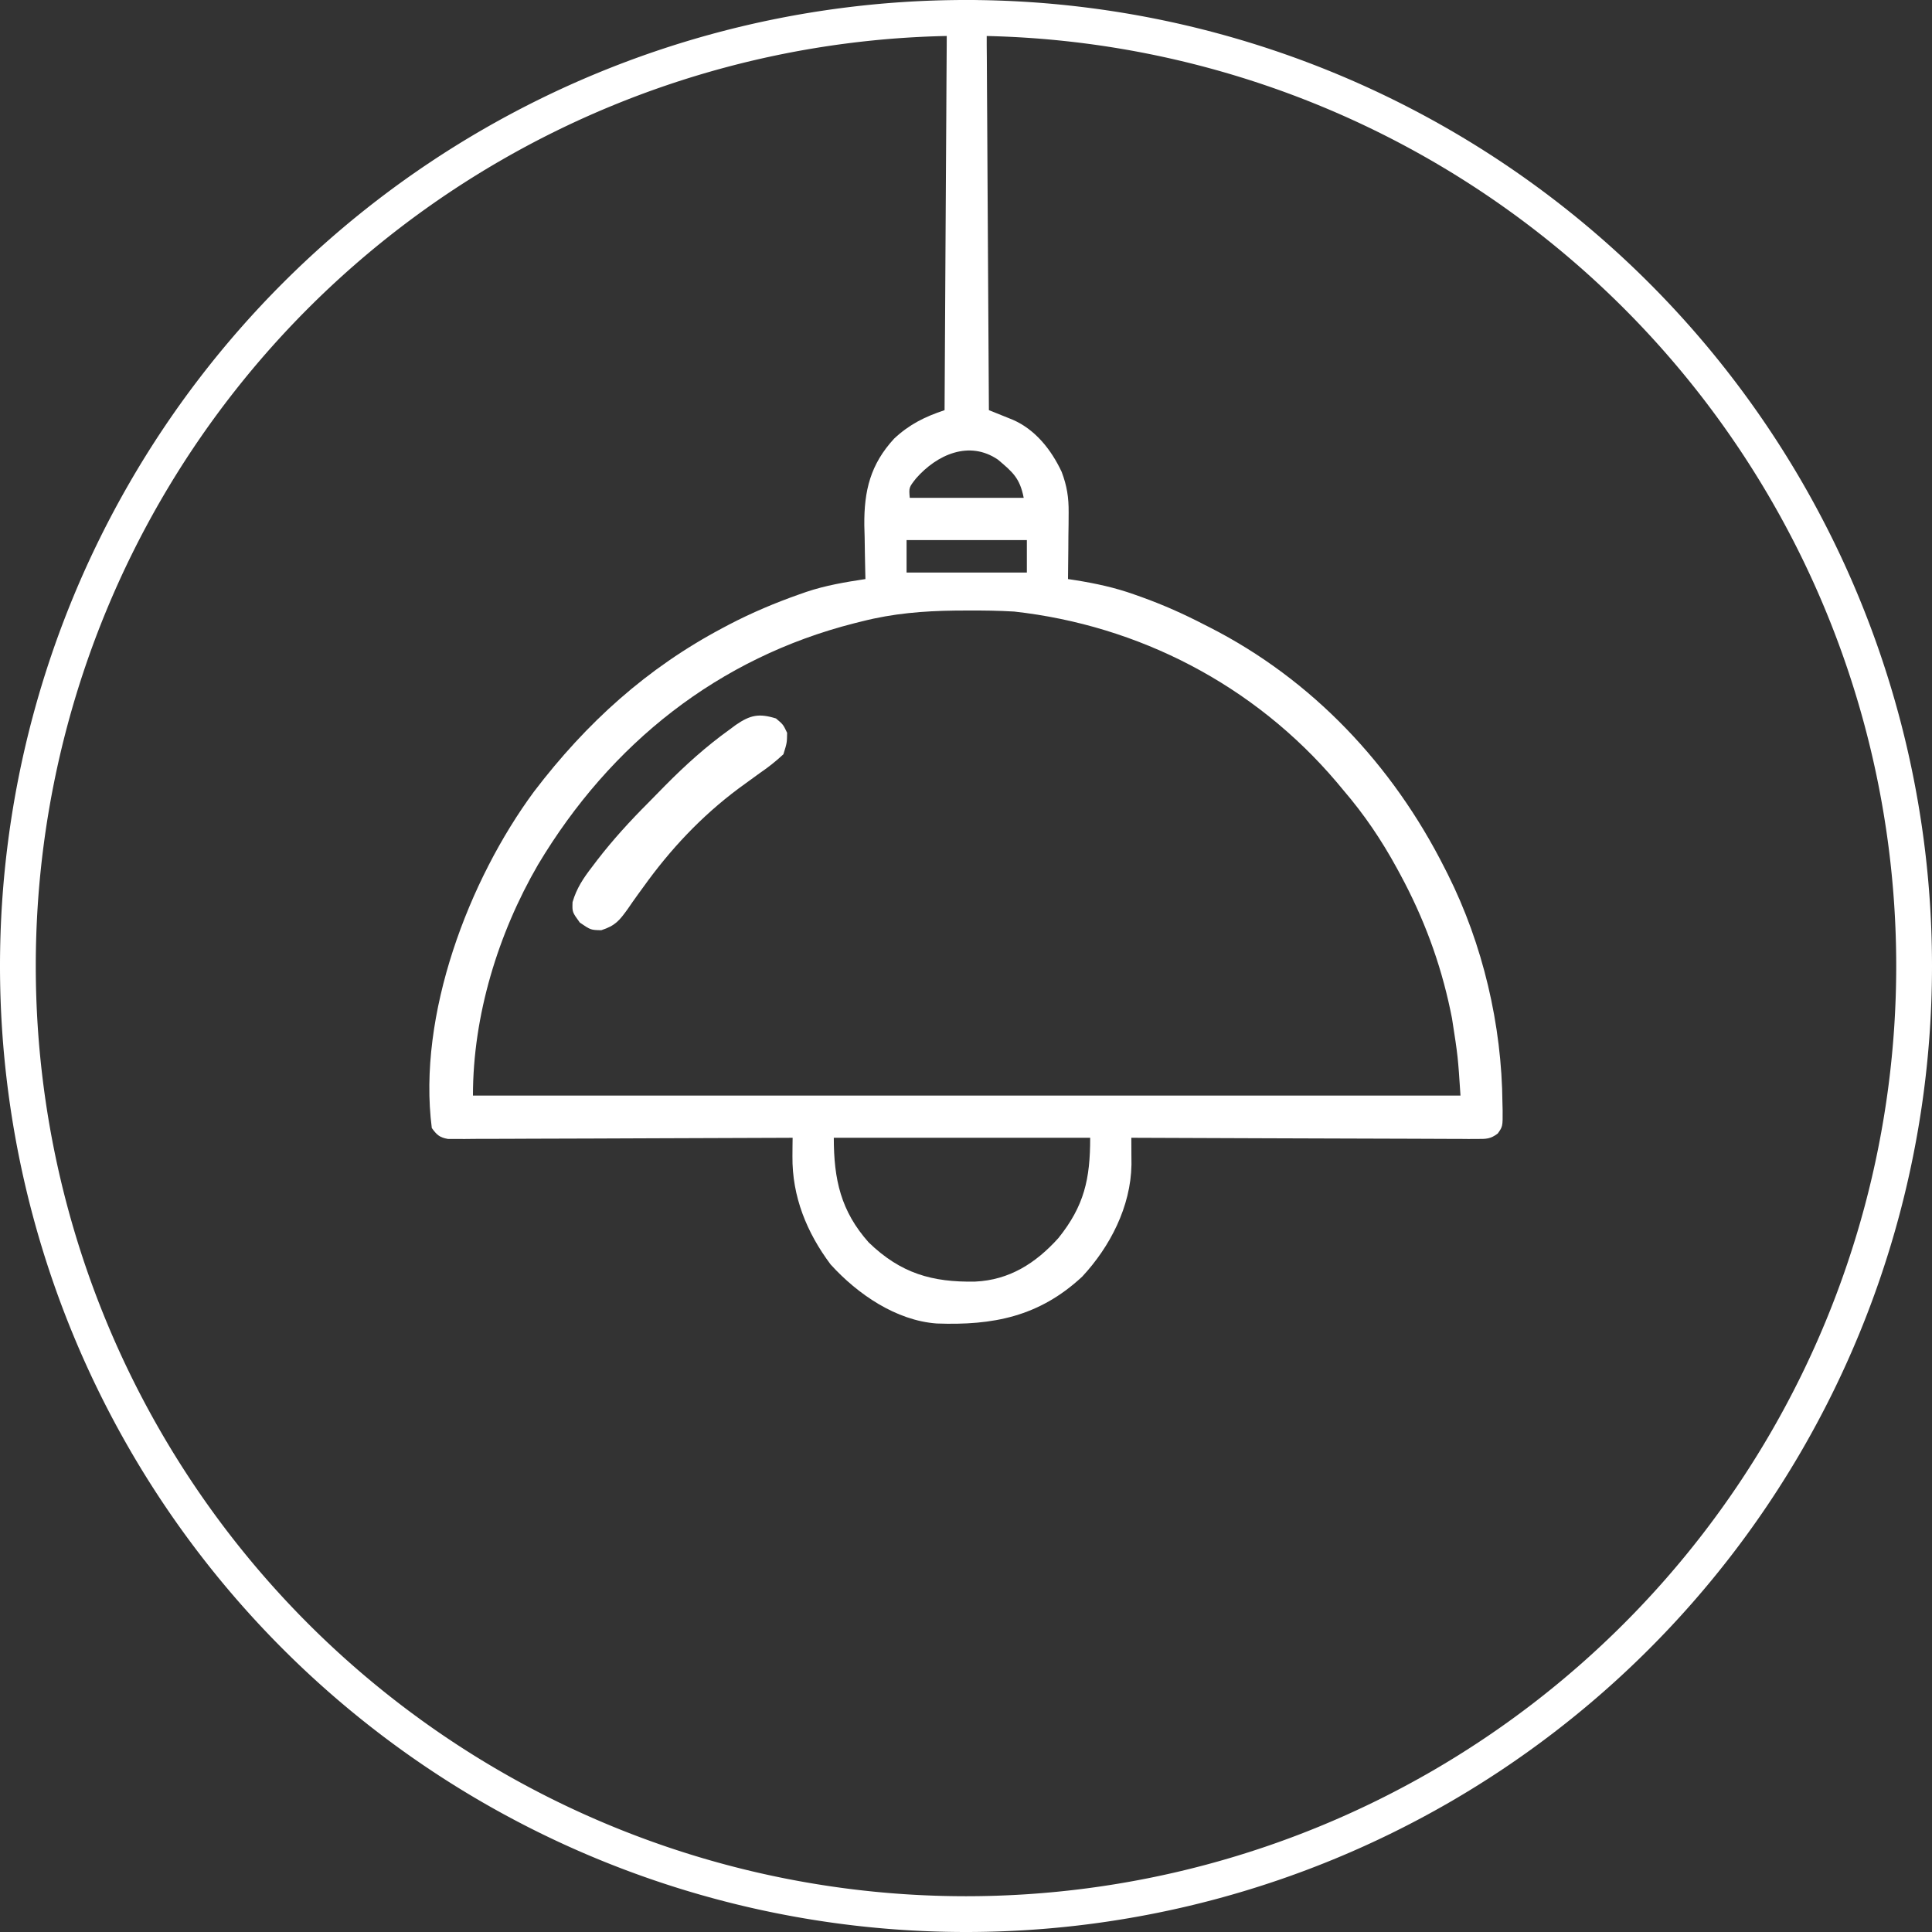
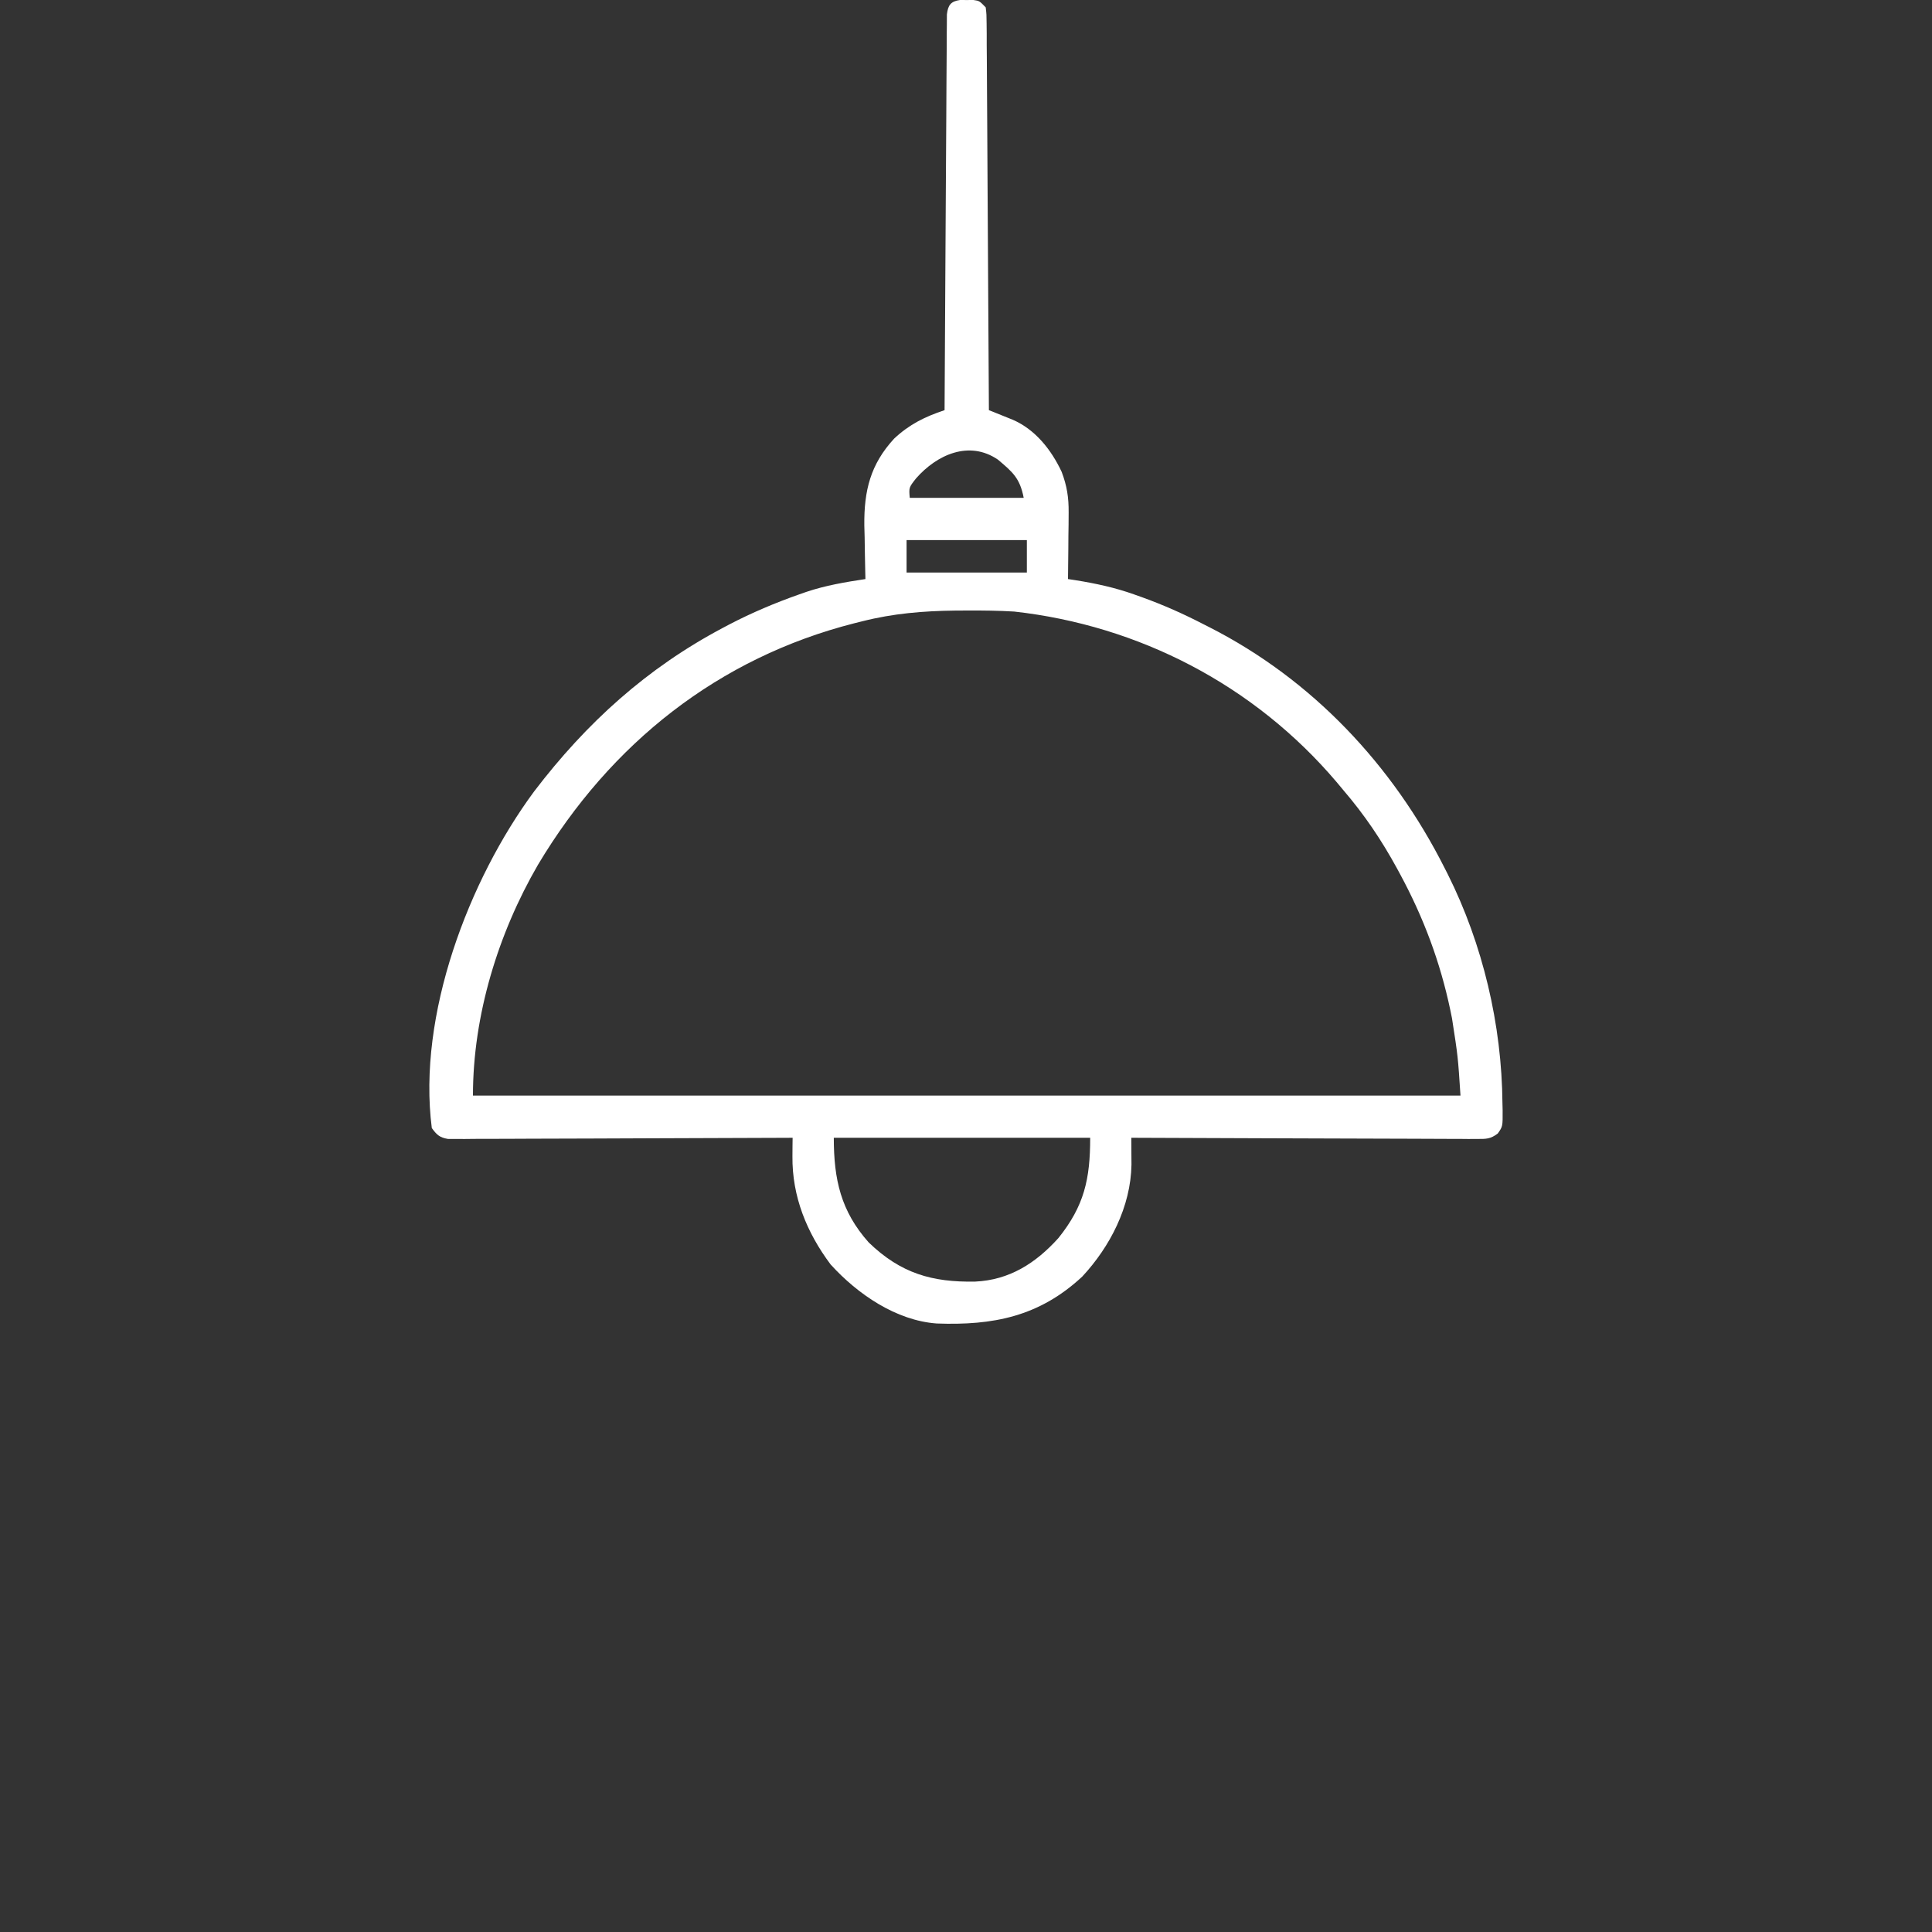
<svg xmlns="http://www.w3.org/2000/svg" xmlns:ns1="http://sodipodi.sourceforge.net/DTD/sodipodi-0.dtd" xmlns:ns2="http://www.inkscape.org/namespaces/inkscape" width="54" height="54" viewBox="0 0 54 54" fill="none" version="1.1" id="svg8" ns1:docname="Lampada.svg" ns2:version="1.1 (c68e22c387, 2021-05-23)">
  <rect x="0" y="0" width="54" height="54" fill="#333333" stroke="none" />
  <defs id="defs12" />
  <ns1:namedview id="namedview10" pagecolor="#ffffff" bordercolor="#666666" borderopacity="1.0" ns2:pageshadow="2" ns2:pageopacity="0.0" ns2:pagecheckerboard="0" showgrid="false" ns2:zoom="3.712963" ns2:cx="-40.399002" ns2:cy="6.8678304" ns2:window-width="1920" ns2:window-height="991" ns2:window-x="-9" ns2:window-y="-9" ns2:window-maximized="1" ns2:current-layer="svg8" />
  <path d="M26.832 0C26.894 0 26.956 0.001 27.02 0.001C27.082 0.001 27.144 0 27.208 0C27.374 0.024 27.374 0.024 27.551 0.206C27.574 0.404 27.574 0.404 27.576 0.655C27.577 0.75 27.578 0.845 27.579 0.943C27.579 1.047 27.579 1.152 27.579 1.26C27.581 1.425 27.581 1.425 27.582 1.593C27.584 1.894 27.586 2.196 27.587 2.497C27.588 2.812 27.591 3.128 27.593 3.443C27.597 4.039 27.6 4.636 27.603 5.233C27.607 5.912 27.611 6.592 27.615 7.271C27.625 8.669 27.633 10.066 27.64 11.464C27.701 11.488 27.762 11.513 27.825 11.538C27.945 11.586 27.945 11.586 28.068 11.636C28.147 11.668 28.227 11.7 28.309 11.733C28.937 12.007 29.382 12.567 29.674 13.189C29.822 13.582 29.872 13.903 29.869 14.323C29.868 14.486 29.868 14.486 29.867 14.653C29.865 14.821 29.865 14.821 29.862 14.993C29.861 15.108 29.861 15.222 29.86 15.34C29.858 15.622 29.855 15.903 29.851 16.185C29.919 16.195 29.986 16.205 30.056 16.216C30.624 16.307 31.161 16.422 31.704 16.616C31.806 16.652 31.806 16.652 31.91 16.689C32.511 16.905 33.086 17.161 33.655 17.456C33.708 17.482 33.76 17.509 33.813 17.536C36.669 18.992 38.92 21.37 40.379 24.265C40.407 24.321 40.436 24.377 40.465 24.434C41.445 26.391 41.977 28.642 41.994 30.842C41.996 30.936 41.996 30.936 41.999 31.033C42.002 31.485 42.002 31.485 41.863 31.682C41.66 31.836 41.542 31.835 41.291 31.834C41.163 31.834 41.163 31.834 41.033 31.835C40.94 31.834 40.846 31.833 40.75 31.832C40.652 31.832 40.553 31.832 40.452 31.832C40.126 31.832 39.8 31.83 39.474 31.828C39.248 31.827 39.023 31.827 38.797 31.826C38.263 31.826 37.729 31.823 37.195 31.821C36.587 31.818 35.979 31.816 35.372 31.815C34.121 31.812 32.871 31.807 31.621 31.801C31.621 31.87 31.622 31.938 31.622 32.009C31.623 32.144 31.623 32.144 31.623 32.282C31.624 32.371 31.624 32.46 31.625 32.552C31.606 33.727 31.024 34.849 30.248 35.682C29.041 36.805 27.748 37.049 26.182 36.992C25.049 36.91 23.974 36.177 23.216 35.342C22.551 34.454 22.137 33.444 22.149 32.317C22.15 32.22 22.151 32.123 22.151 32.023C22.152 31.95 22.153 31.877 22.154 31.801C22.104 31.801 22.054 31.802 22.002 31.802C20.777 31.808 19.552 31.812 18.327 31.815C17.735 31.817 17.142 31.818 16.55 31.822C15.979 31.825 15.407 31.826 14.836 31.827C14.618 31.827 14.399 31.828 14.181 31.83C13.876 31.832 13.571 31.832 13.266 31.832C13.175 31.833 13.084 31.834 12.991 31.835C12.908 31.834 12.825 31.834 12.739 31.834C12.631 31.834 12.631 31.834 12.521 31.834C12.287 31.793 12.209 31.722 12.069 31.529C11.664 28.375 13.098 24.599 14.928 22.122C16.397 20.195 18.084 18.672 20.208 17.547C20.29 17.503 20.29 17.503 20.374 17.459C21.014 17.125 21.668 16.849 22.348 16.61C22.41 16.588 22.472 16.567 22.536 16.544C23.077 16.362 23.627 16.27 24.189 16.185C24.187 16.115 24.186 16.046 24.184 15.974C24.176 15.655 24.172 15.335 24.167 15.016C24.164 14.907 24.161 14.797 24.158 14.685C24.148 13.708 24.331 12.977 24.992 12.259C25.42 11.858 25.854 11.647 26.401 11.464C26.401 11.406 26.402 11.348 26.402 11.289C26.409 9.882 26.417 8.476 26.426 7.07C26.431 6.39 26.435 5.709 26.438 5.029C26.441 4.437 26.445 3.844 26.449 3.252C26.451 2.938 26.453 2.624 26.454 2.31C26.456 1.96 26.458 1.61 26.461 1.26C26.462 1.103 26.462 1.103 26.462 0.943C26.463 0.848 26.464 0.753 26.465 0.655C26.465 0.572 26.466 0.489 26.466 0.404C26.497 0.143 26.573 0.038 26.832 0ZM25.605 13.37C25.403 13.626 25.403 13.626 25.428 13.915C26.479 13.915 27.53 13.915 28.613 13.915C28.505 13.361 28.305 13.196 27.894 12.848C27.088 12.297 26.185 12.709 25.605 13.37ZM25.339 15.095C25.339 15.395 25.339 15.695 25.339 16.003C26.449 16.003 27.558 16.003 28.701 16.003C28.701 15.704 28.701 15.404 28.701 15.095C27.592 15.095 26.482 15.095 25.339 15.095ZM24.101 17.365C24.028 17.383 23.955 17.401 23.88 17.42C20.093 18.384 17.071 20.767 15.037 24.17C13.925 26.087 13.219 28.379 13.219 30.621C22.328 30.621 31.437 30.621 40.821 30.621C40.75 29.531 40.75 29.531 40.584 28.464C40.568 28.388 40.553 28.312 40.537 28.233C40.253 26.886 39.79 25.651 39.141 24.447C39.093 24.358 39.093 24.358 39.044 24.268C38.612 23.477 38.133 22.768 37.548 22.086C37.486 22.011 37.423 21.936 37.358 21.858C35.054 19.144 31.828 17.481 28.347 17.093C27.912 17.067 27.478 17.062 27.042 17.064C26.868 17.065 26.868 17.065 26.69 17.066C25.801 17.077 24.964 17.146 24.101 17.365ZM23.305 31.801C23.305 32.964 23.5 33.851 24.281 34.727C25.178 35.594 26.056 35.843 27.256 35.821C28.208 35.778 28.947 35.311 29.584 34.603C30.304 33.704 30.471 32.959 30.471 31.801C28.106 31.801 25.741 31.801 23.305 31.801Z" fill="white" id="path2" style="fill:#fff;fill-opacity:1" />
-   <path d="M21.689 20.081C21.89 20.25 21.89 20.25 22 20.482C21.996 20.764 21.996 20.764 21.896 21.083C21.68 21.282 21.484 21.439 21.243 21.603C21.11 21.699 20.977 21.795 20.845 21.892C20.778 21.941 20.711 21.989 20.642 22.04C19.599 22.818 18.733 23.744 17.983 24.791C17.933 24.859 17.883 24.928 17.832 24.998C17.734 25.133 17.639 25.269 17.545 25.407C17.312 25.729 17.201 25.872 16.806 26C16.511 25.994 16.511 25.994 16.207 25.787C15.993 25.493 15.993 25.493 16.003 25.215C16.115 24.828 16.305 24.545 16.55 24.228C16.596 24.167 16.642 24.105 16.69 24.043C17.129 23.474 17.609 22.948 18.119 22.438C18.278 22.279 18.435 22.118 18.592 21.956C19.154 21.388 19.735 20.863 20.388 20.394C20.447 20.35 20.506 20.307 20.566 20.262C20.972 19.983 21.214 19.934 21.689 20.081Z" fill="white" id="path4" style="fill:#fff;fill-opacity:1" />
-   <path id="circle6" style="stroke:#fff;stroke-opacity:1" d="M 53.5,27 A 26.5,26.5 0 0 1 27,53.5 26.5,26.5 0 0 1 0.5,27 26.5,26.5 0 0 1 27,0.5 26.5,26.5 0 0 1 53.5,27 Z" />
+   <path id="circle6" style="stroke:#fff;stroke-opacity:1" d="M 53.5,27 Z" />
</svg>